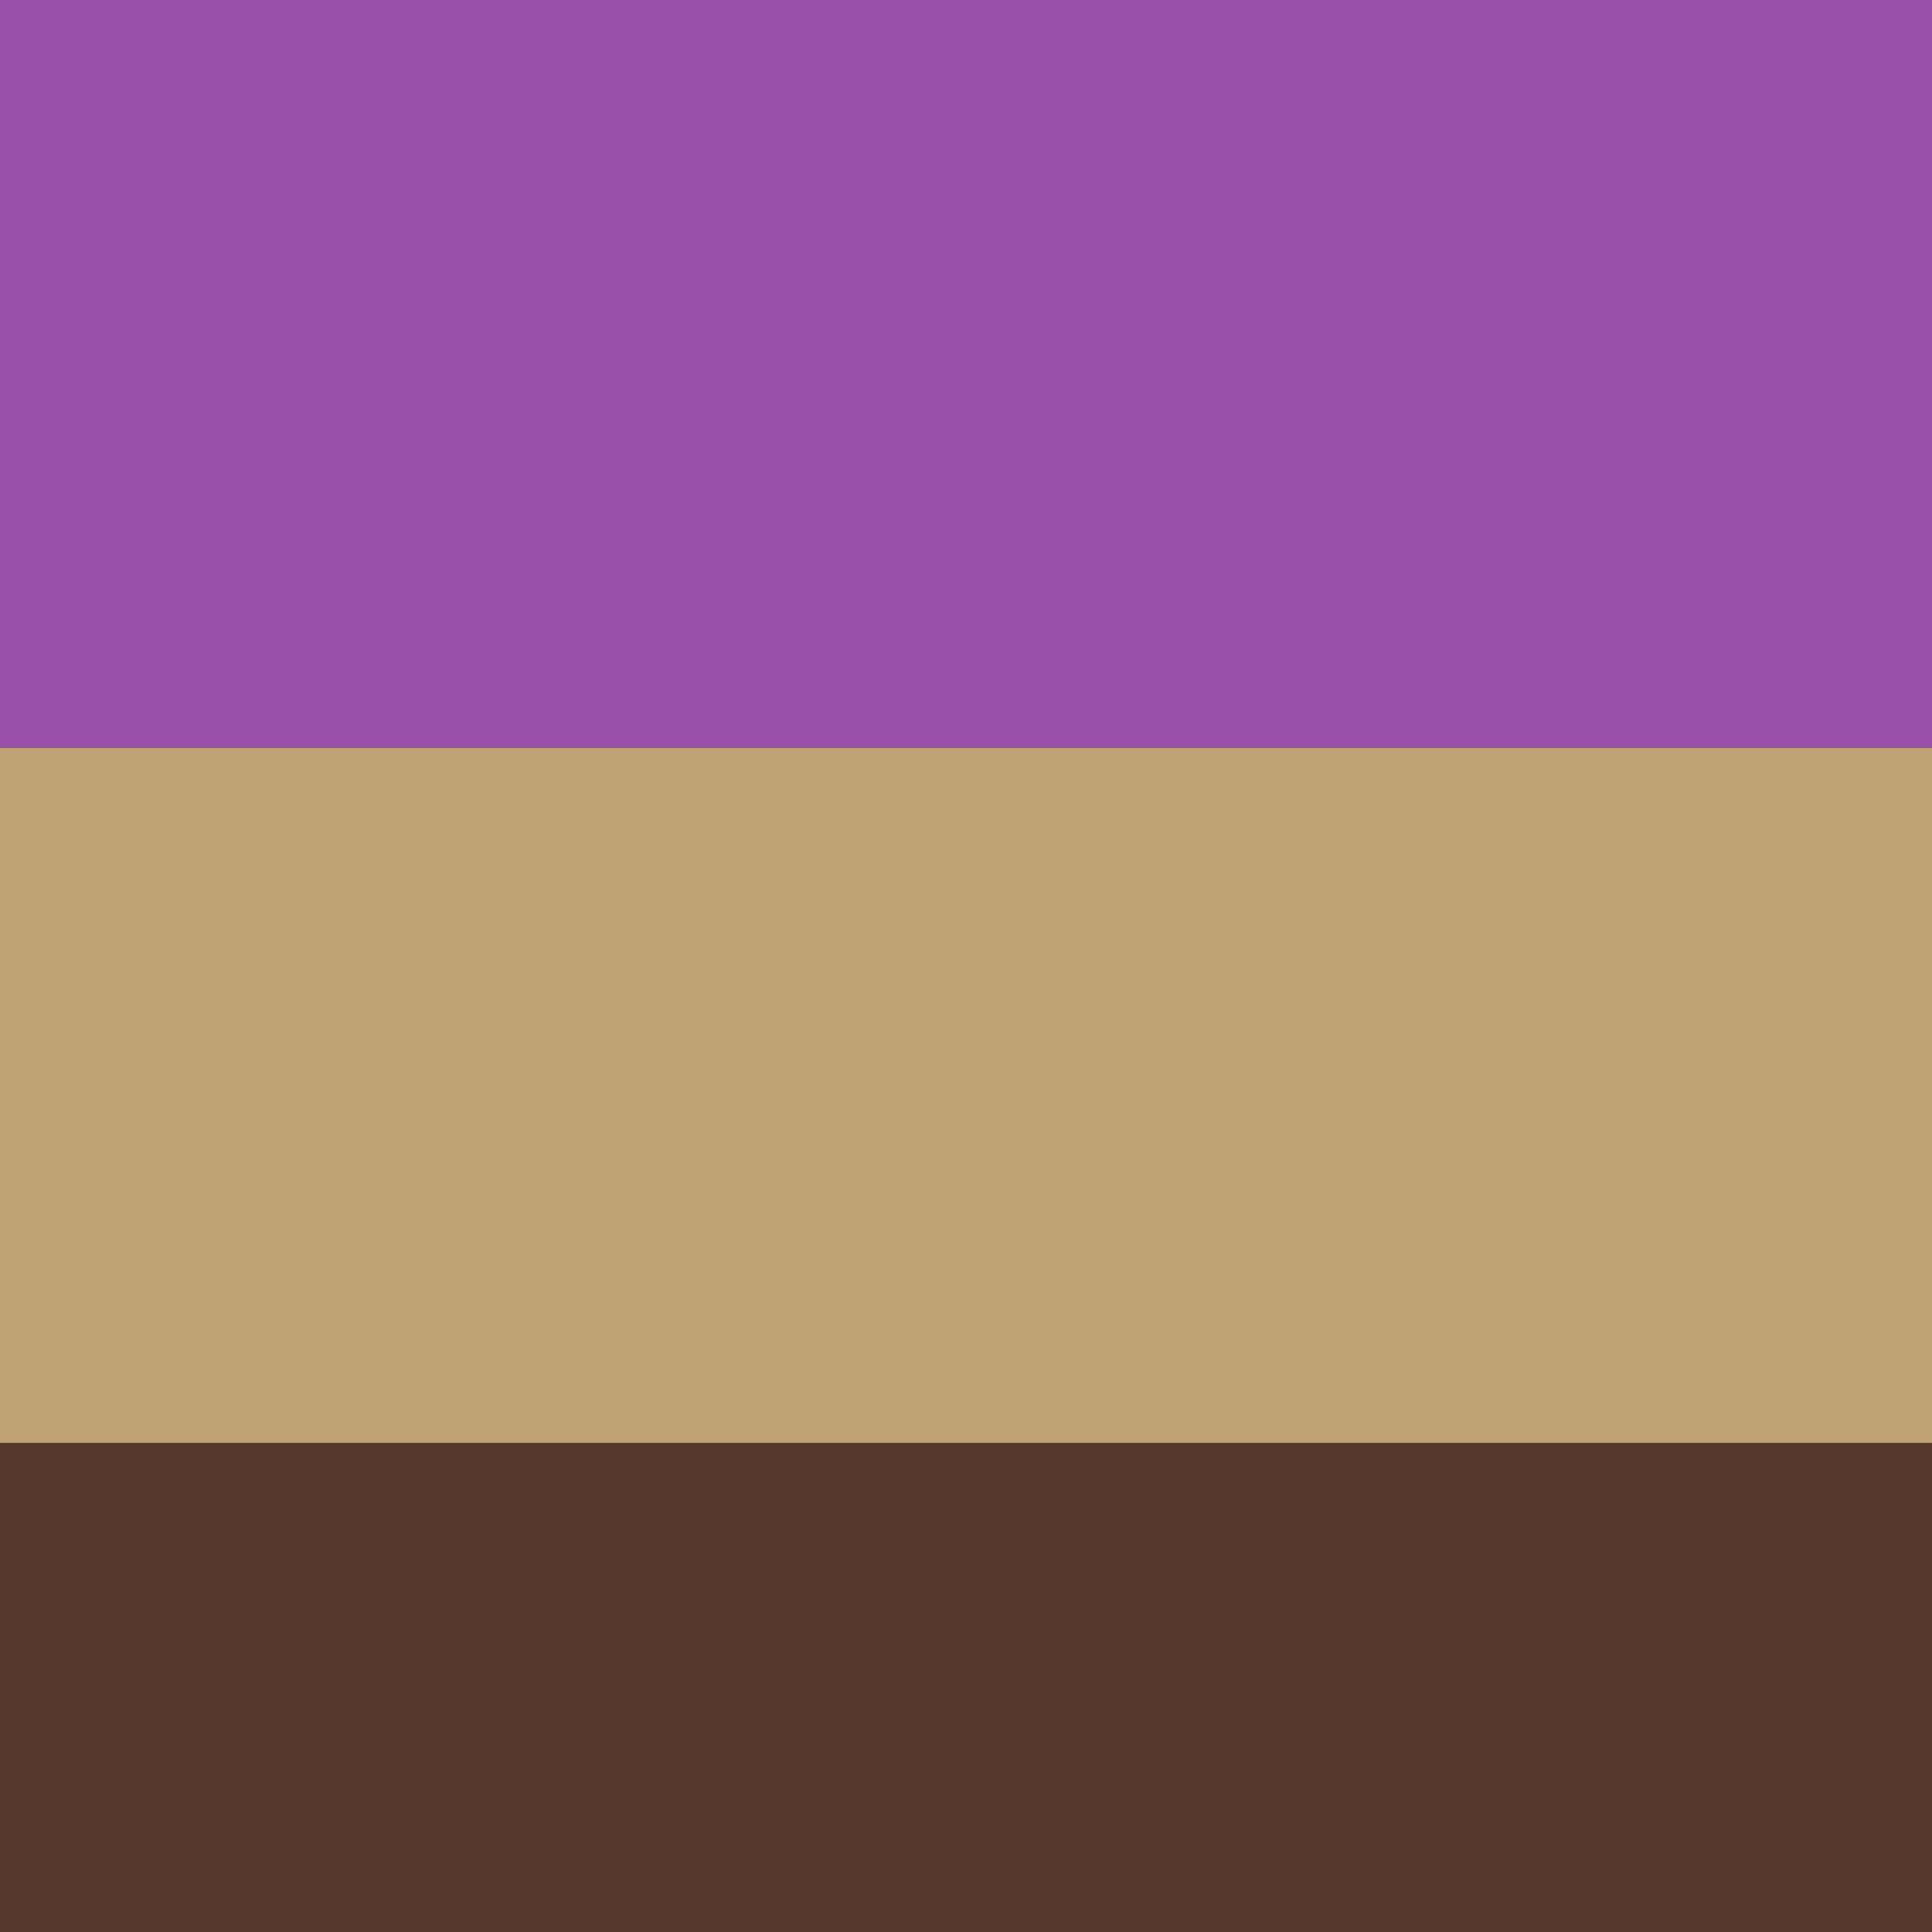
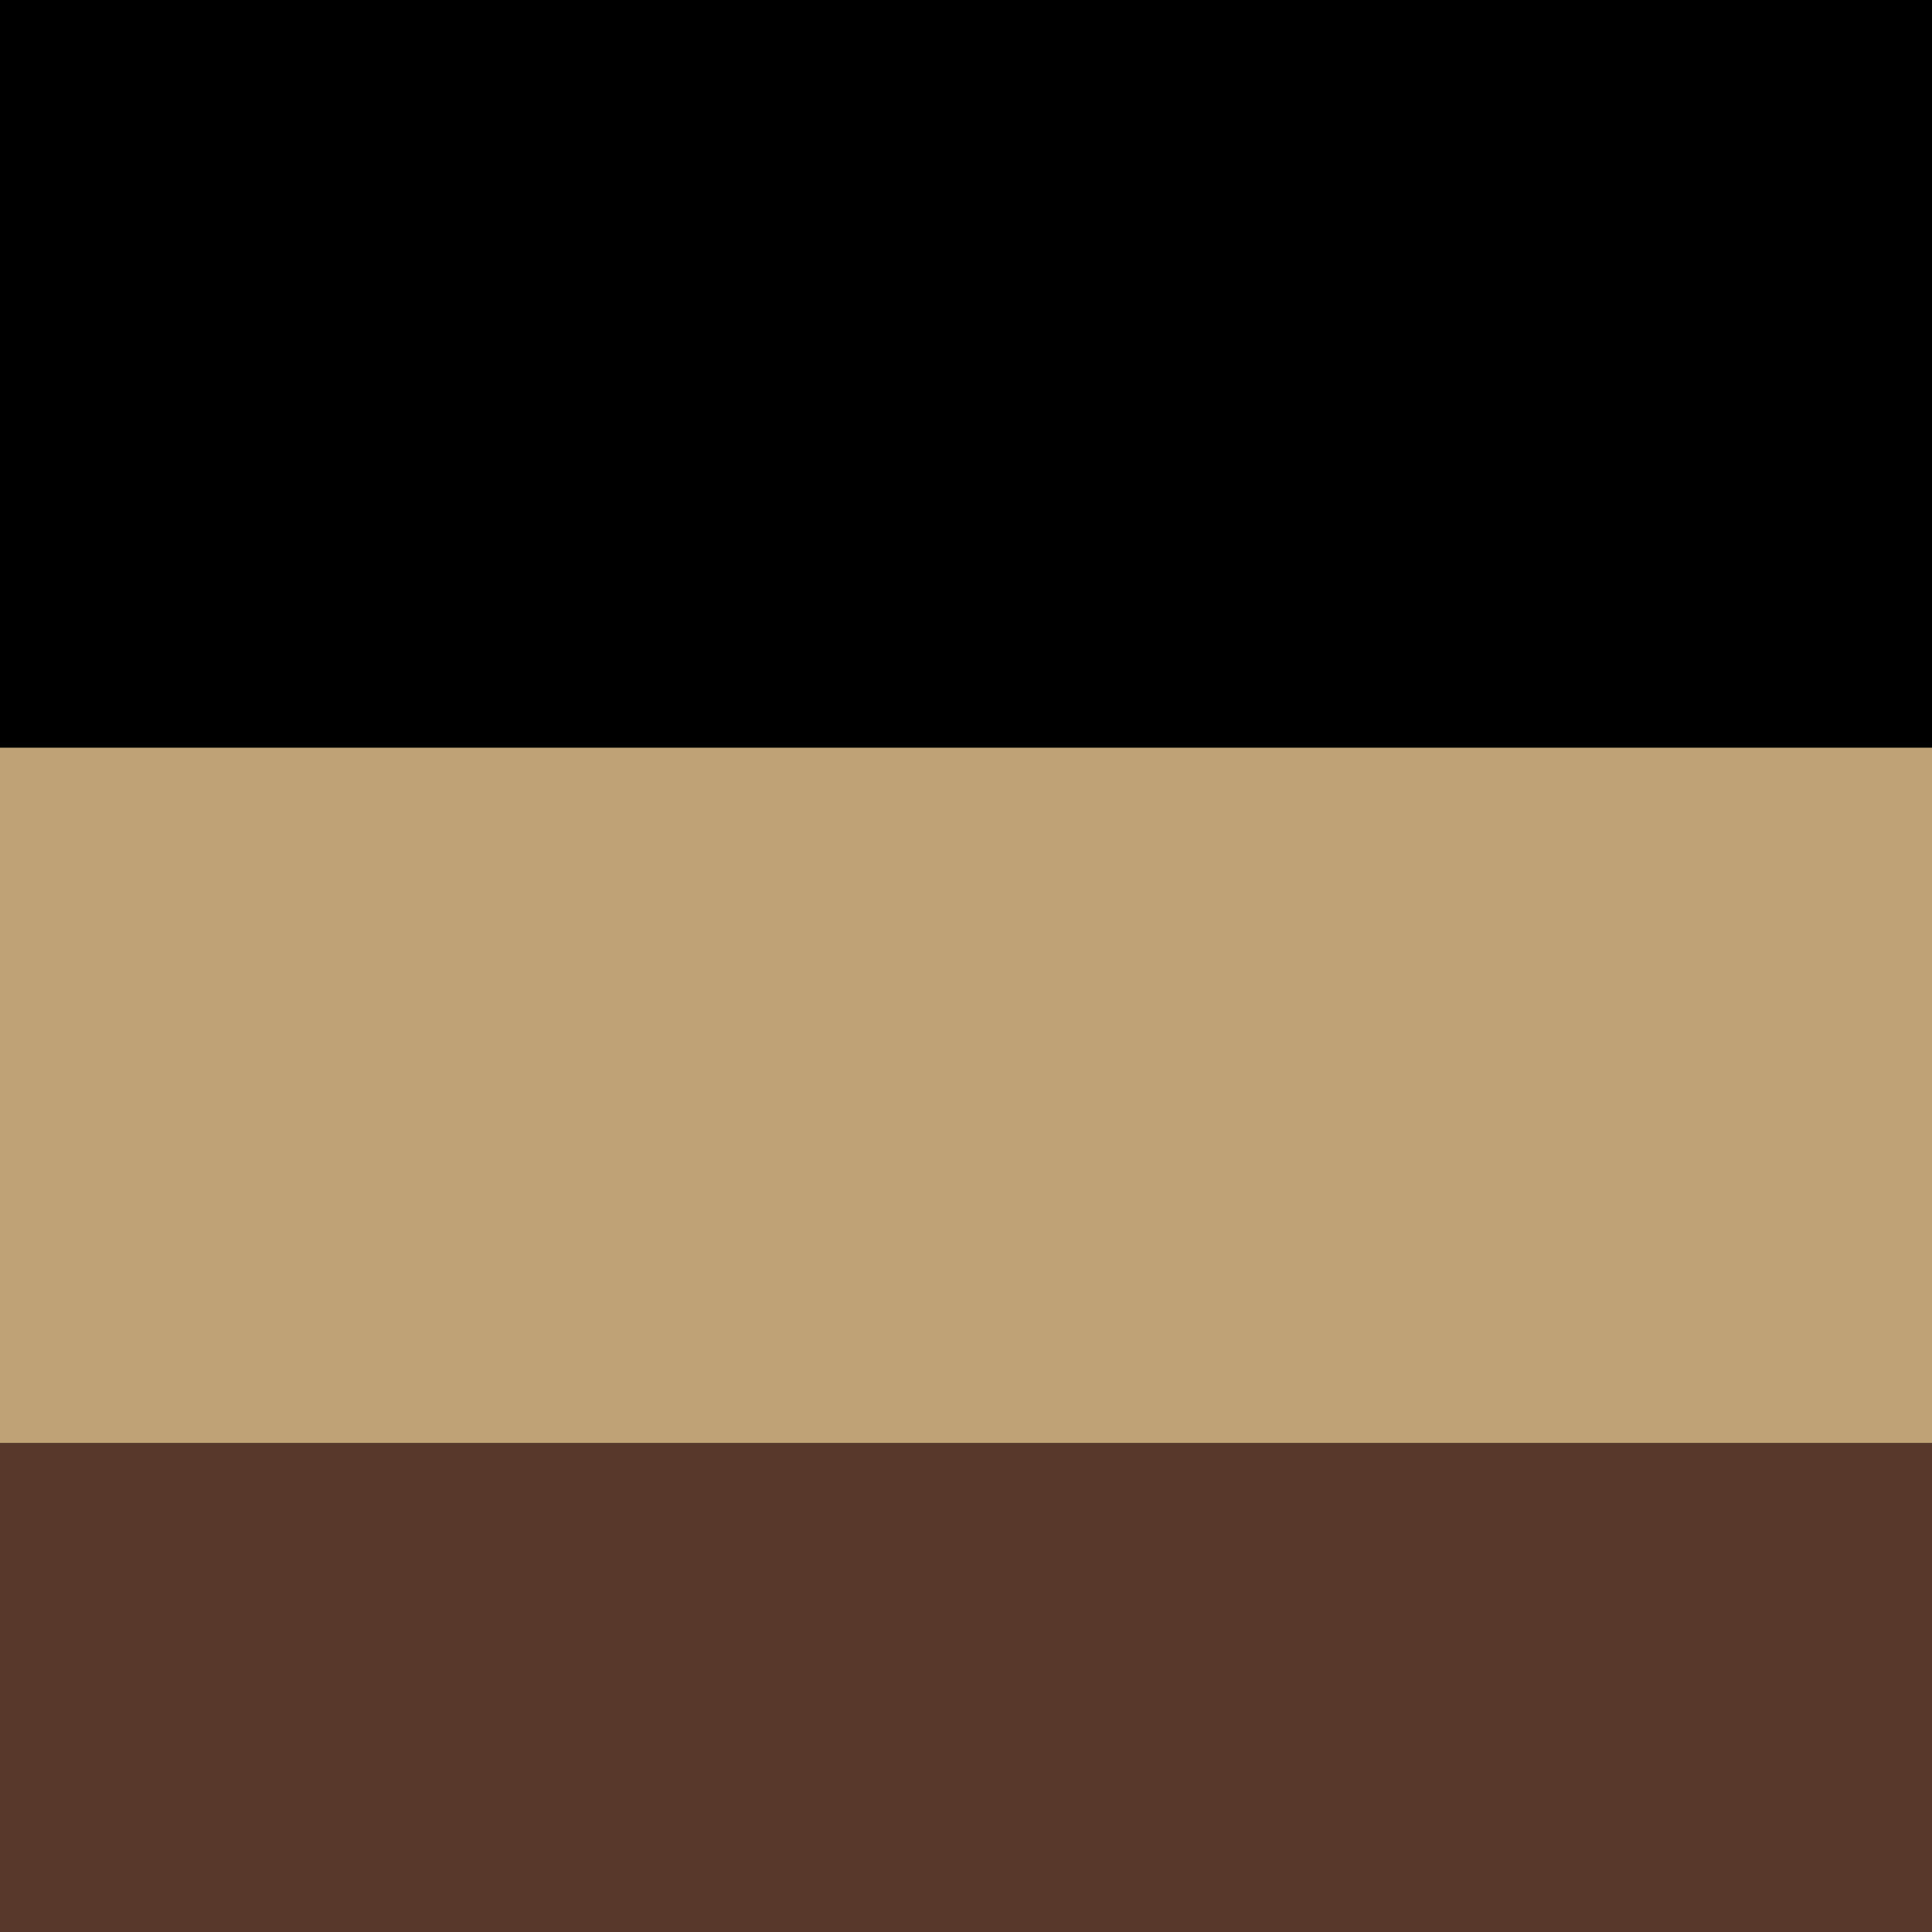
<svg xmlns="http://www.w3.org/2000/svg" preserveAspectRatio="xMinYMin meet" viewBox="0 0 1000 1000">
  <rect width="100%" height="100%" fill="black" />
  <style>.base { font-family: monospace; font-size: 30px;}</style>
-   <rect x="0" y="0" width="100%" height="387" fill="#994faa" />
  <rect x="0" y="387" width="100%" height="360" fill="#bfa377" />
  <rect x="0" y="747" width="100%" height="253" fill="#58382b" />
</svg>